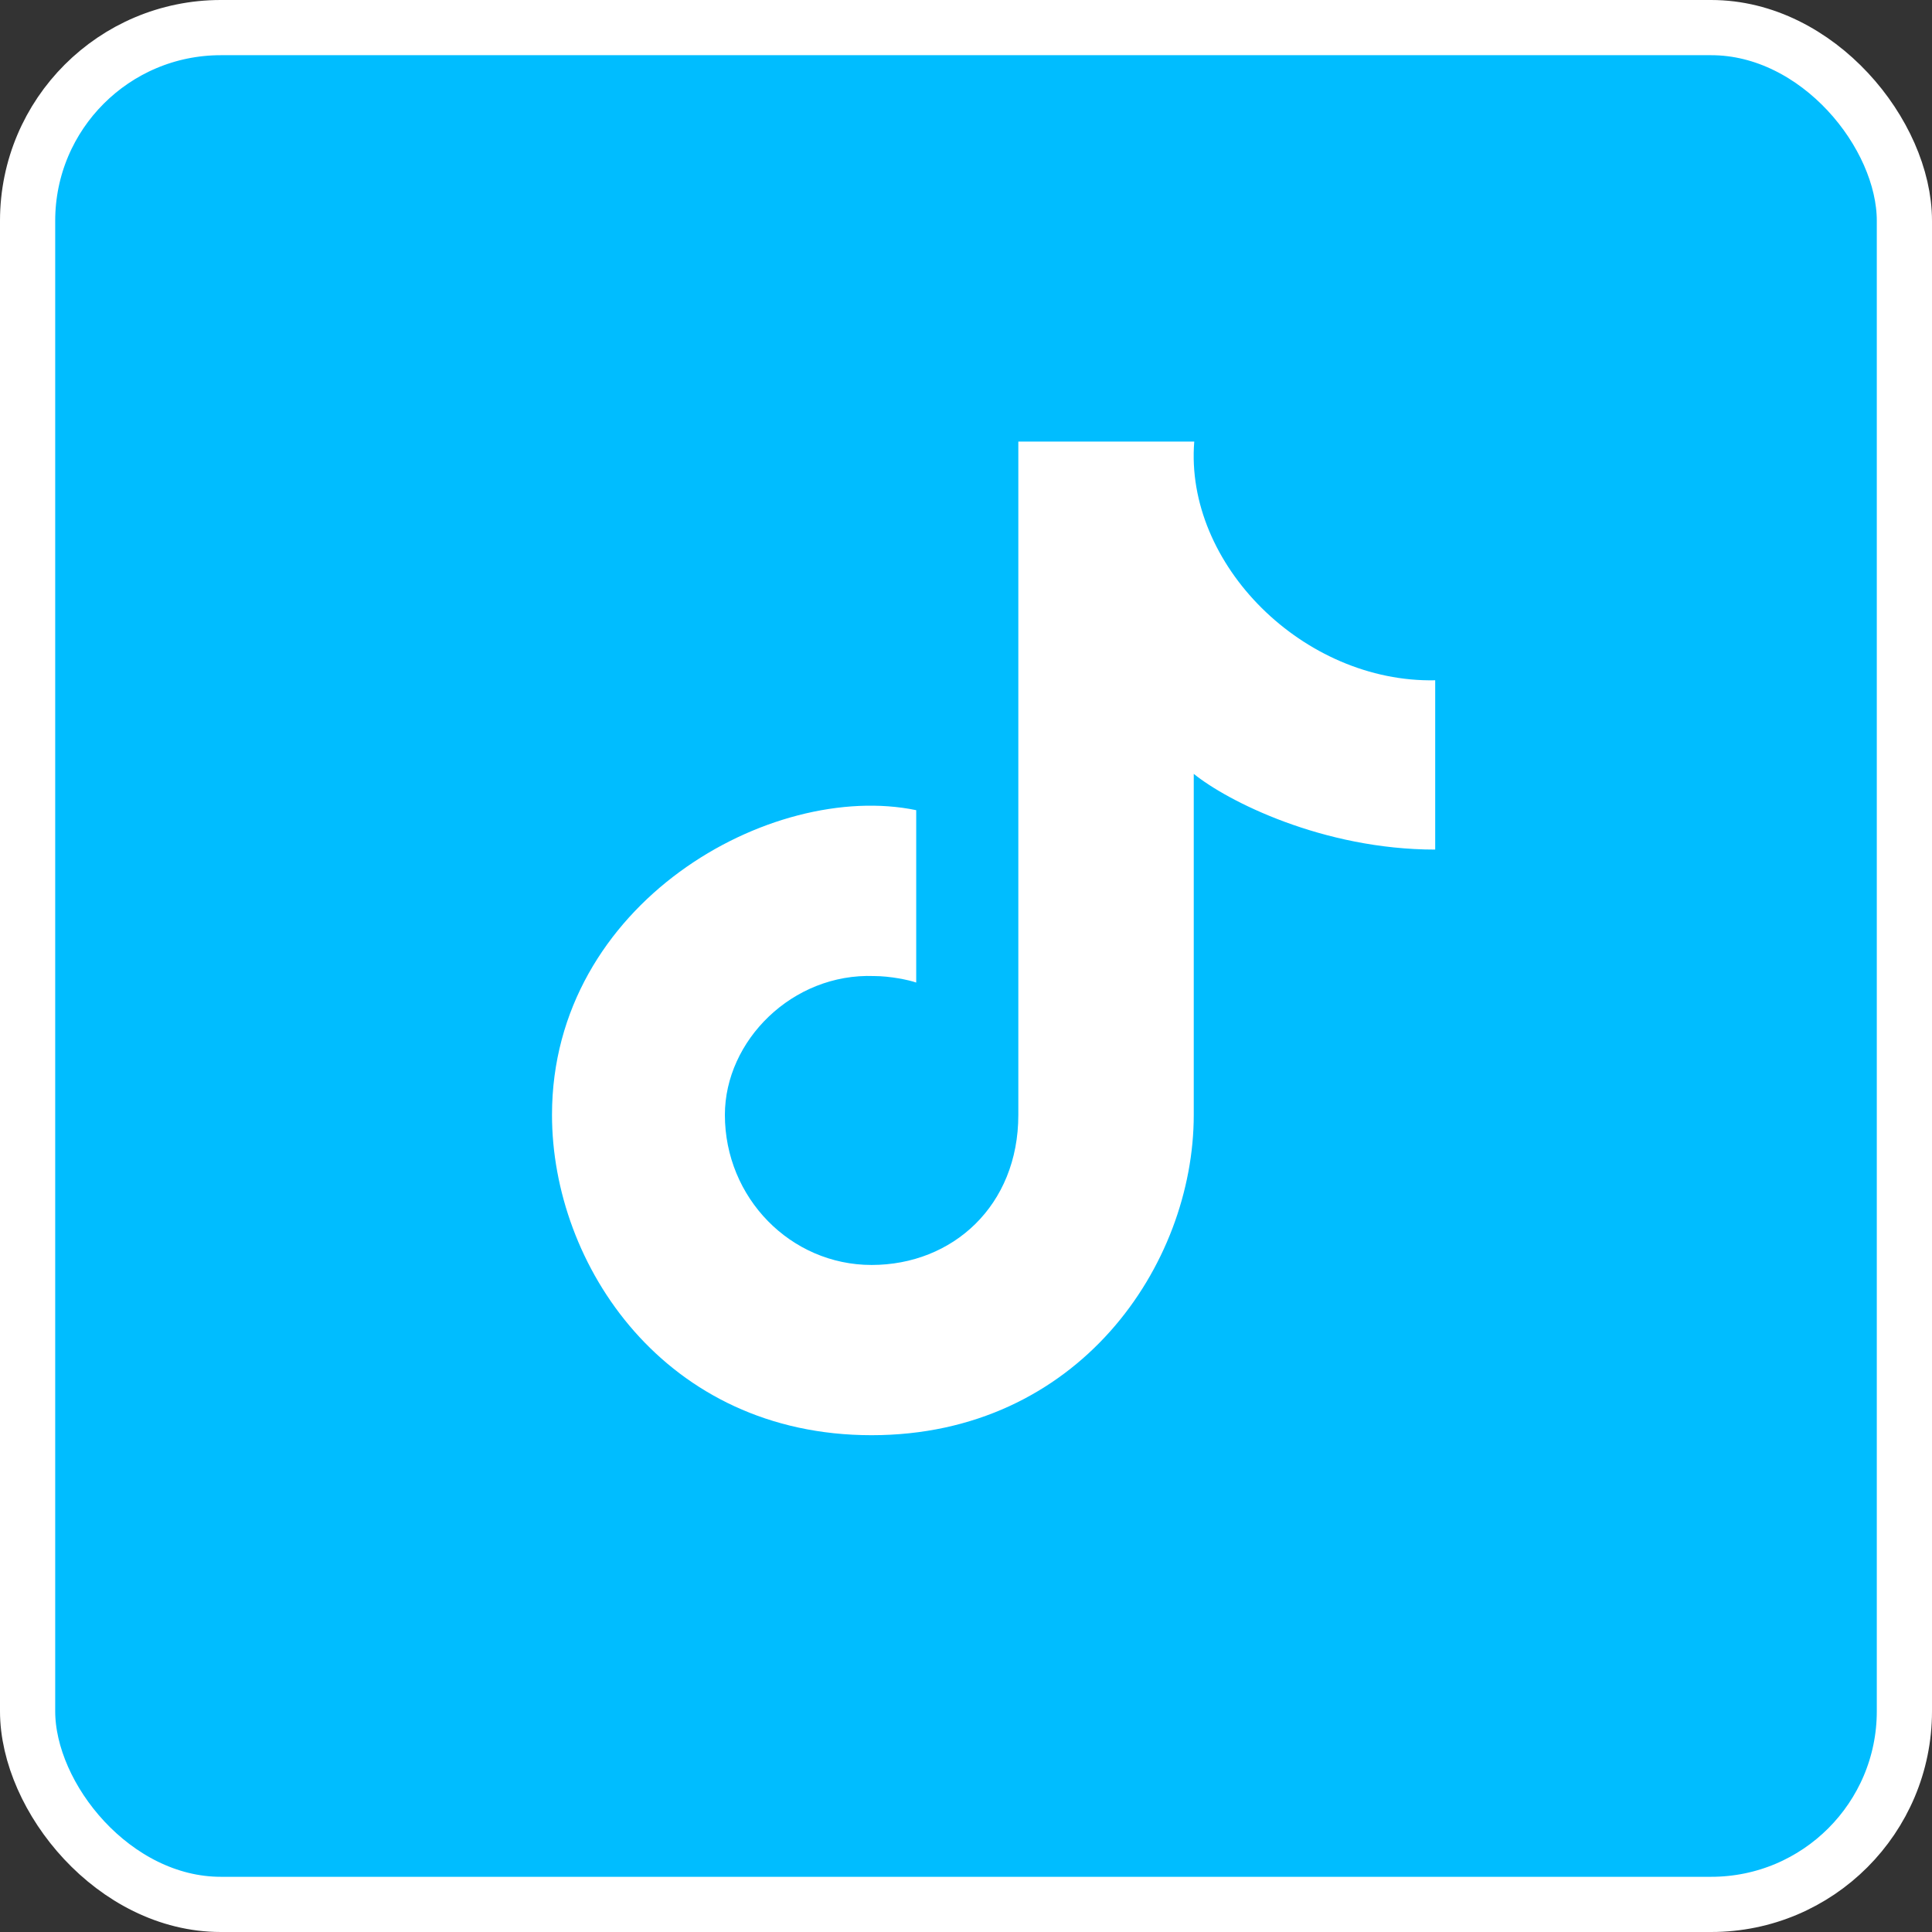
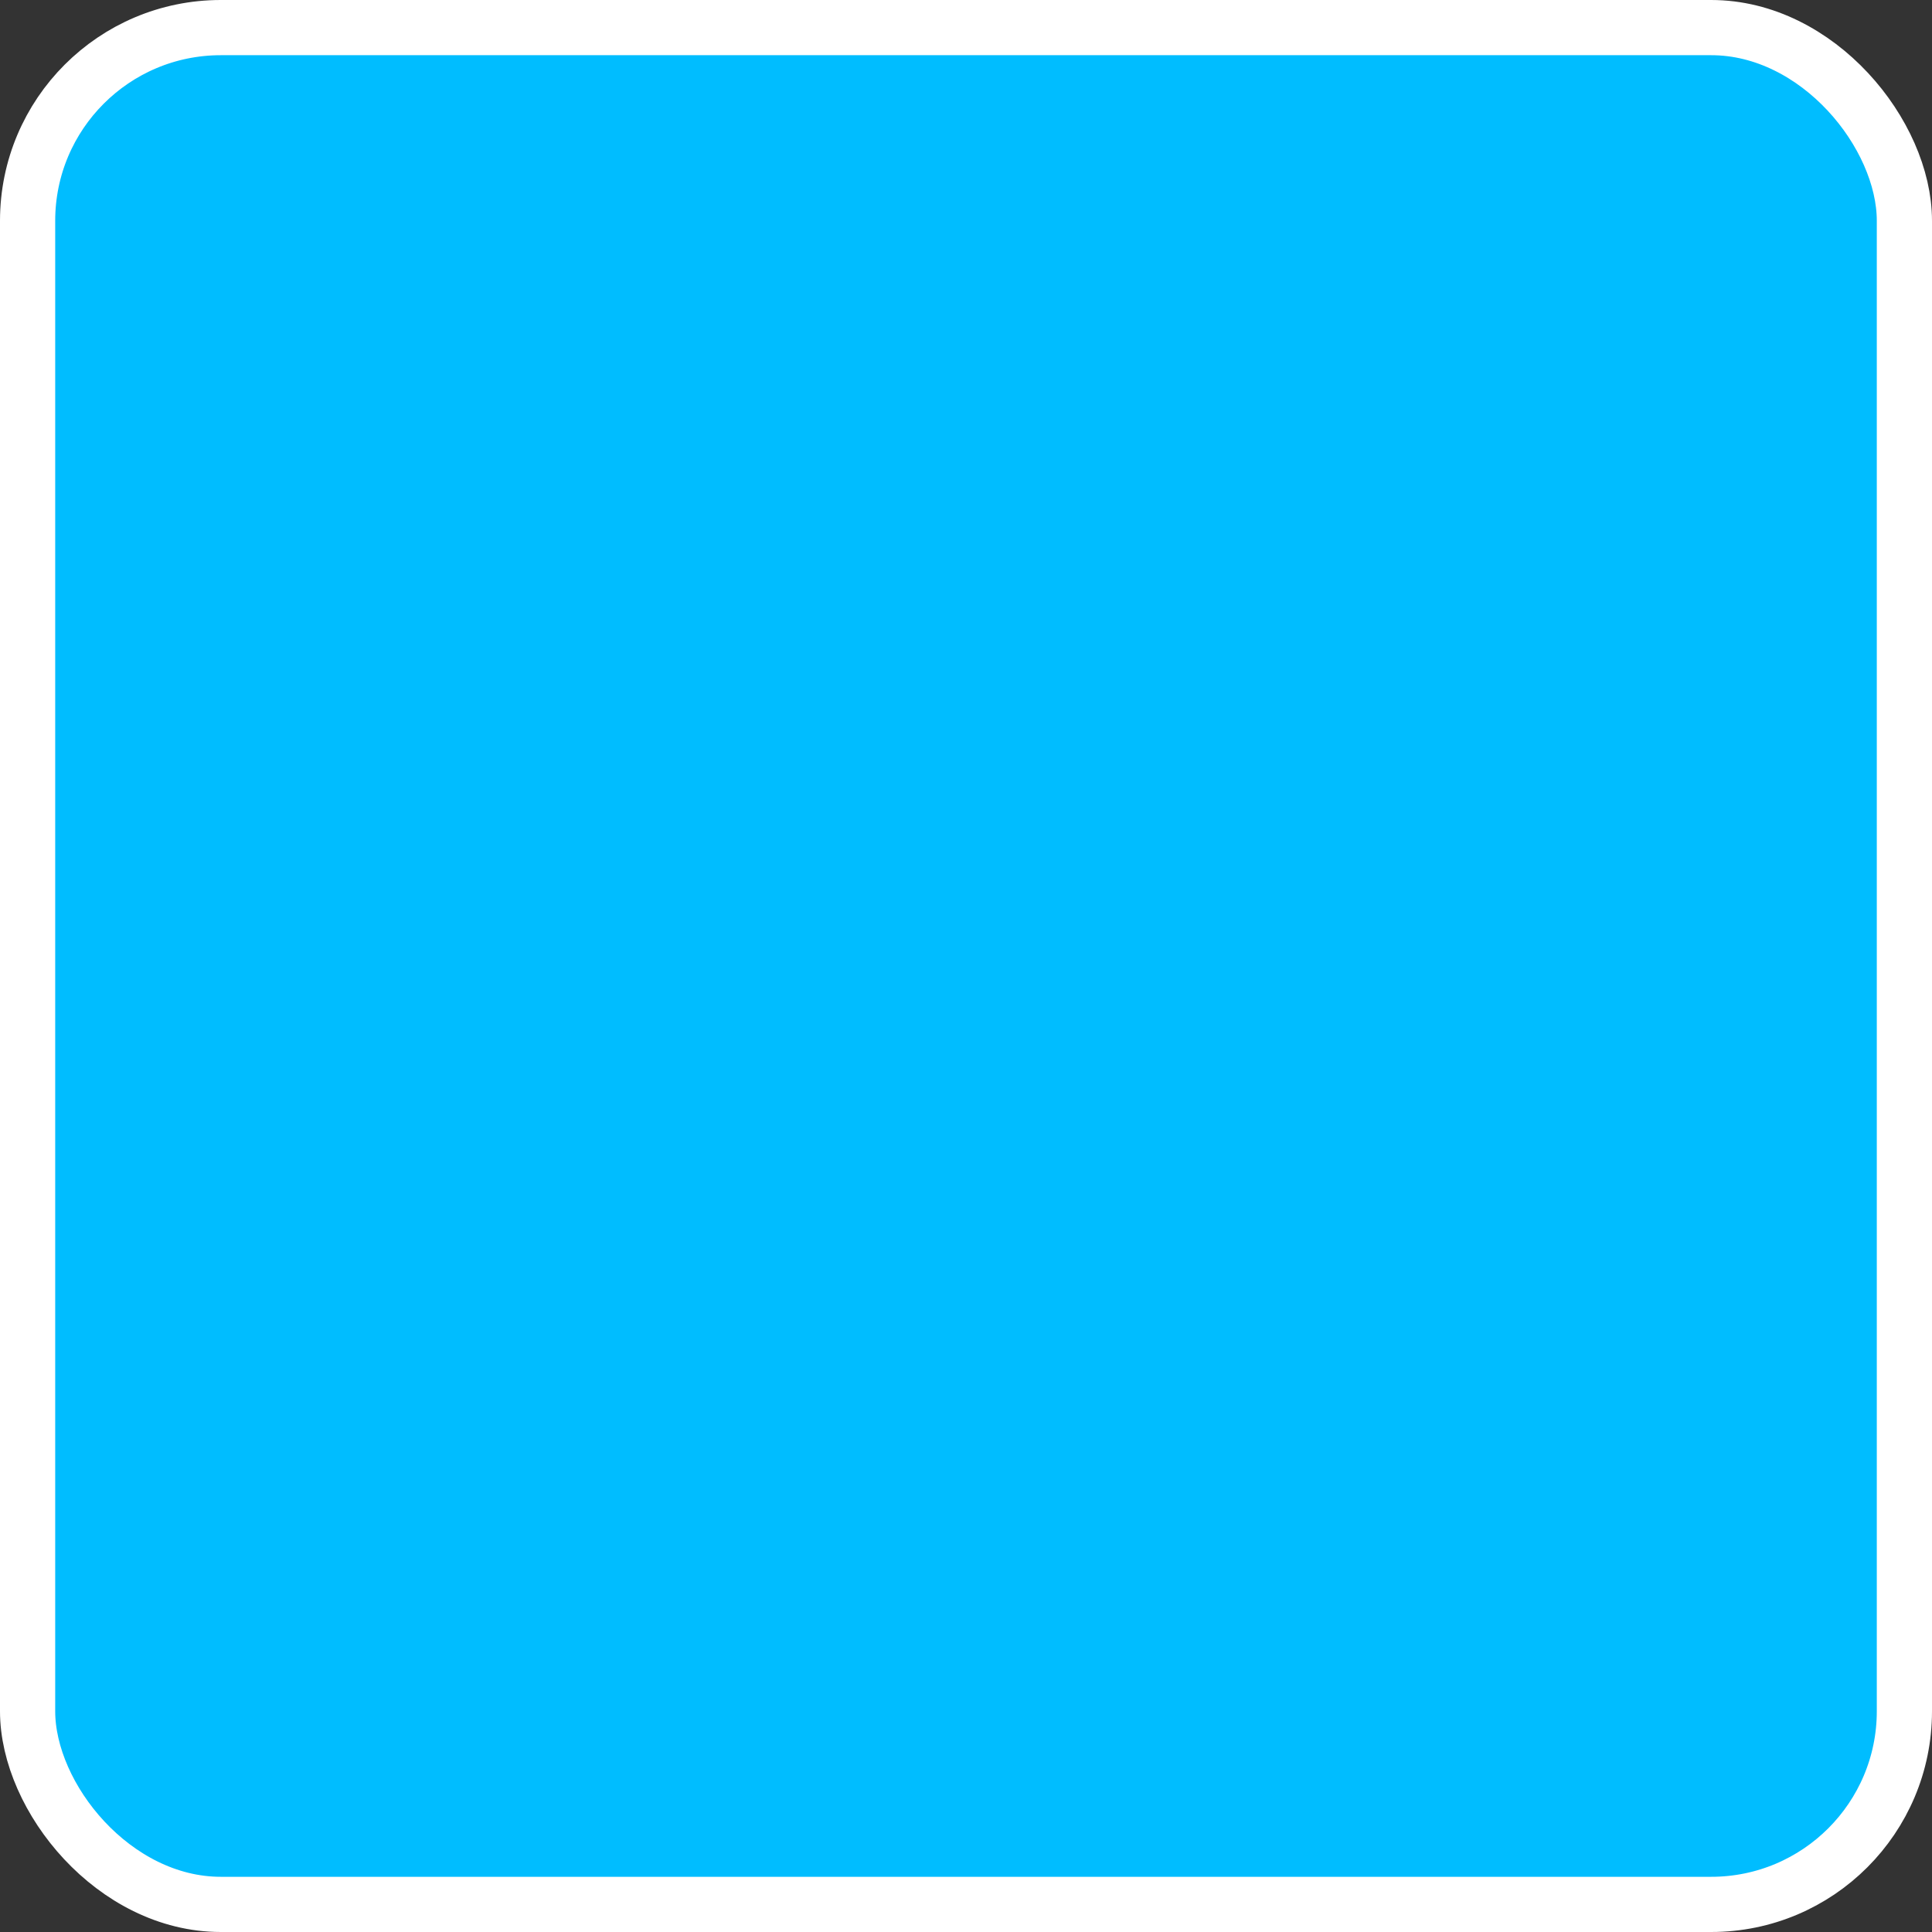
<svg xmlns="http://www.w3.org/2000/svg" width="35" height="35" viewBox="0 0 35 35" fill="none">
  <rect x="0" y="0" width="35" height="35" fill="#333333" stroke="none" />
  <rect x="0.5" y="0.5" width="34" height="34" rx="3.5" fill="#00BDFF" stroke="white" />
-   <path d="M15.79 22.916C17.258 22.916 18.448 21.841 18.448 20.197V8H21.635C21.456 10.224 23.617 12.373 26 12.324V15.391C23.962 15.391 22.229 14.509 21.626 14.019V20.197C21.626 22.916 19.535 26 15.79 26C12.045 26 10 22.916 10 20.197C10 16.359 13.969 14.133 16.598 14.677V17.8C16.466 17.753 16.125 17.682 15.835 17.682C14.355 17.626 13.132 18.854 13.132 20.197C13.132 21.699 14.322 22.916 15.79 22.916Z" fill="white" />
</svg>